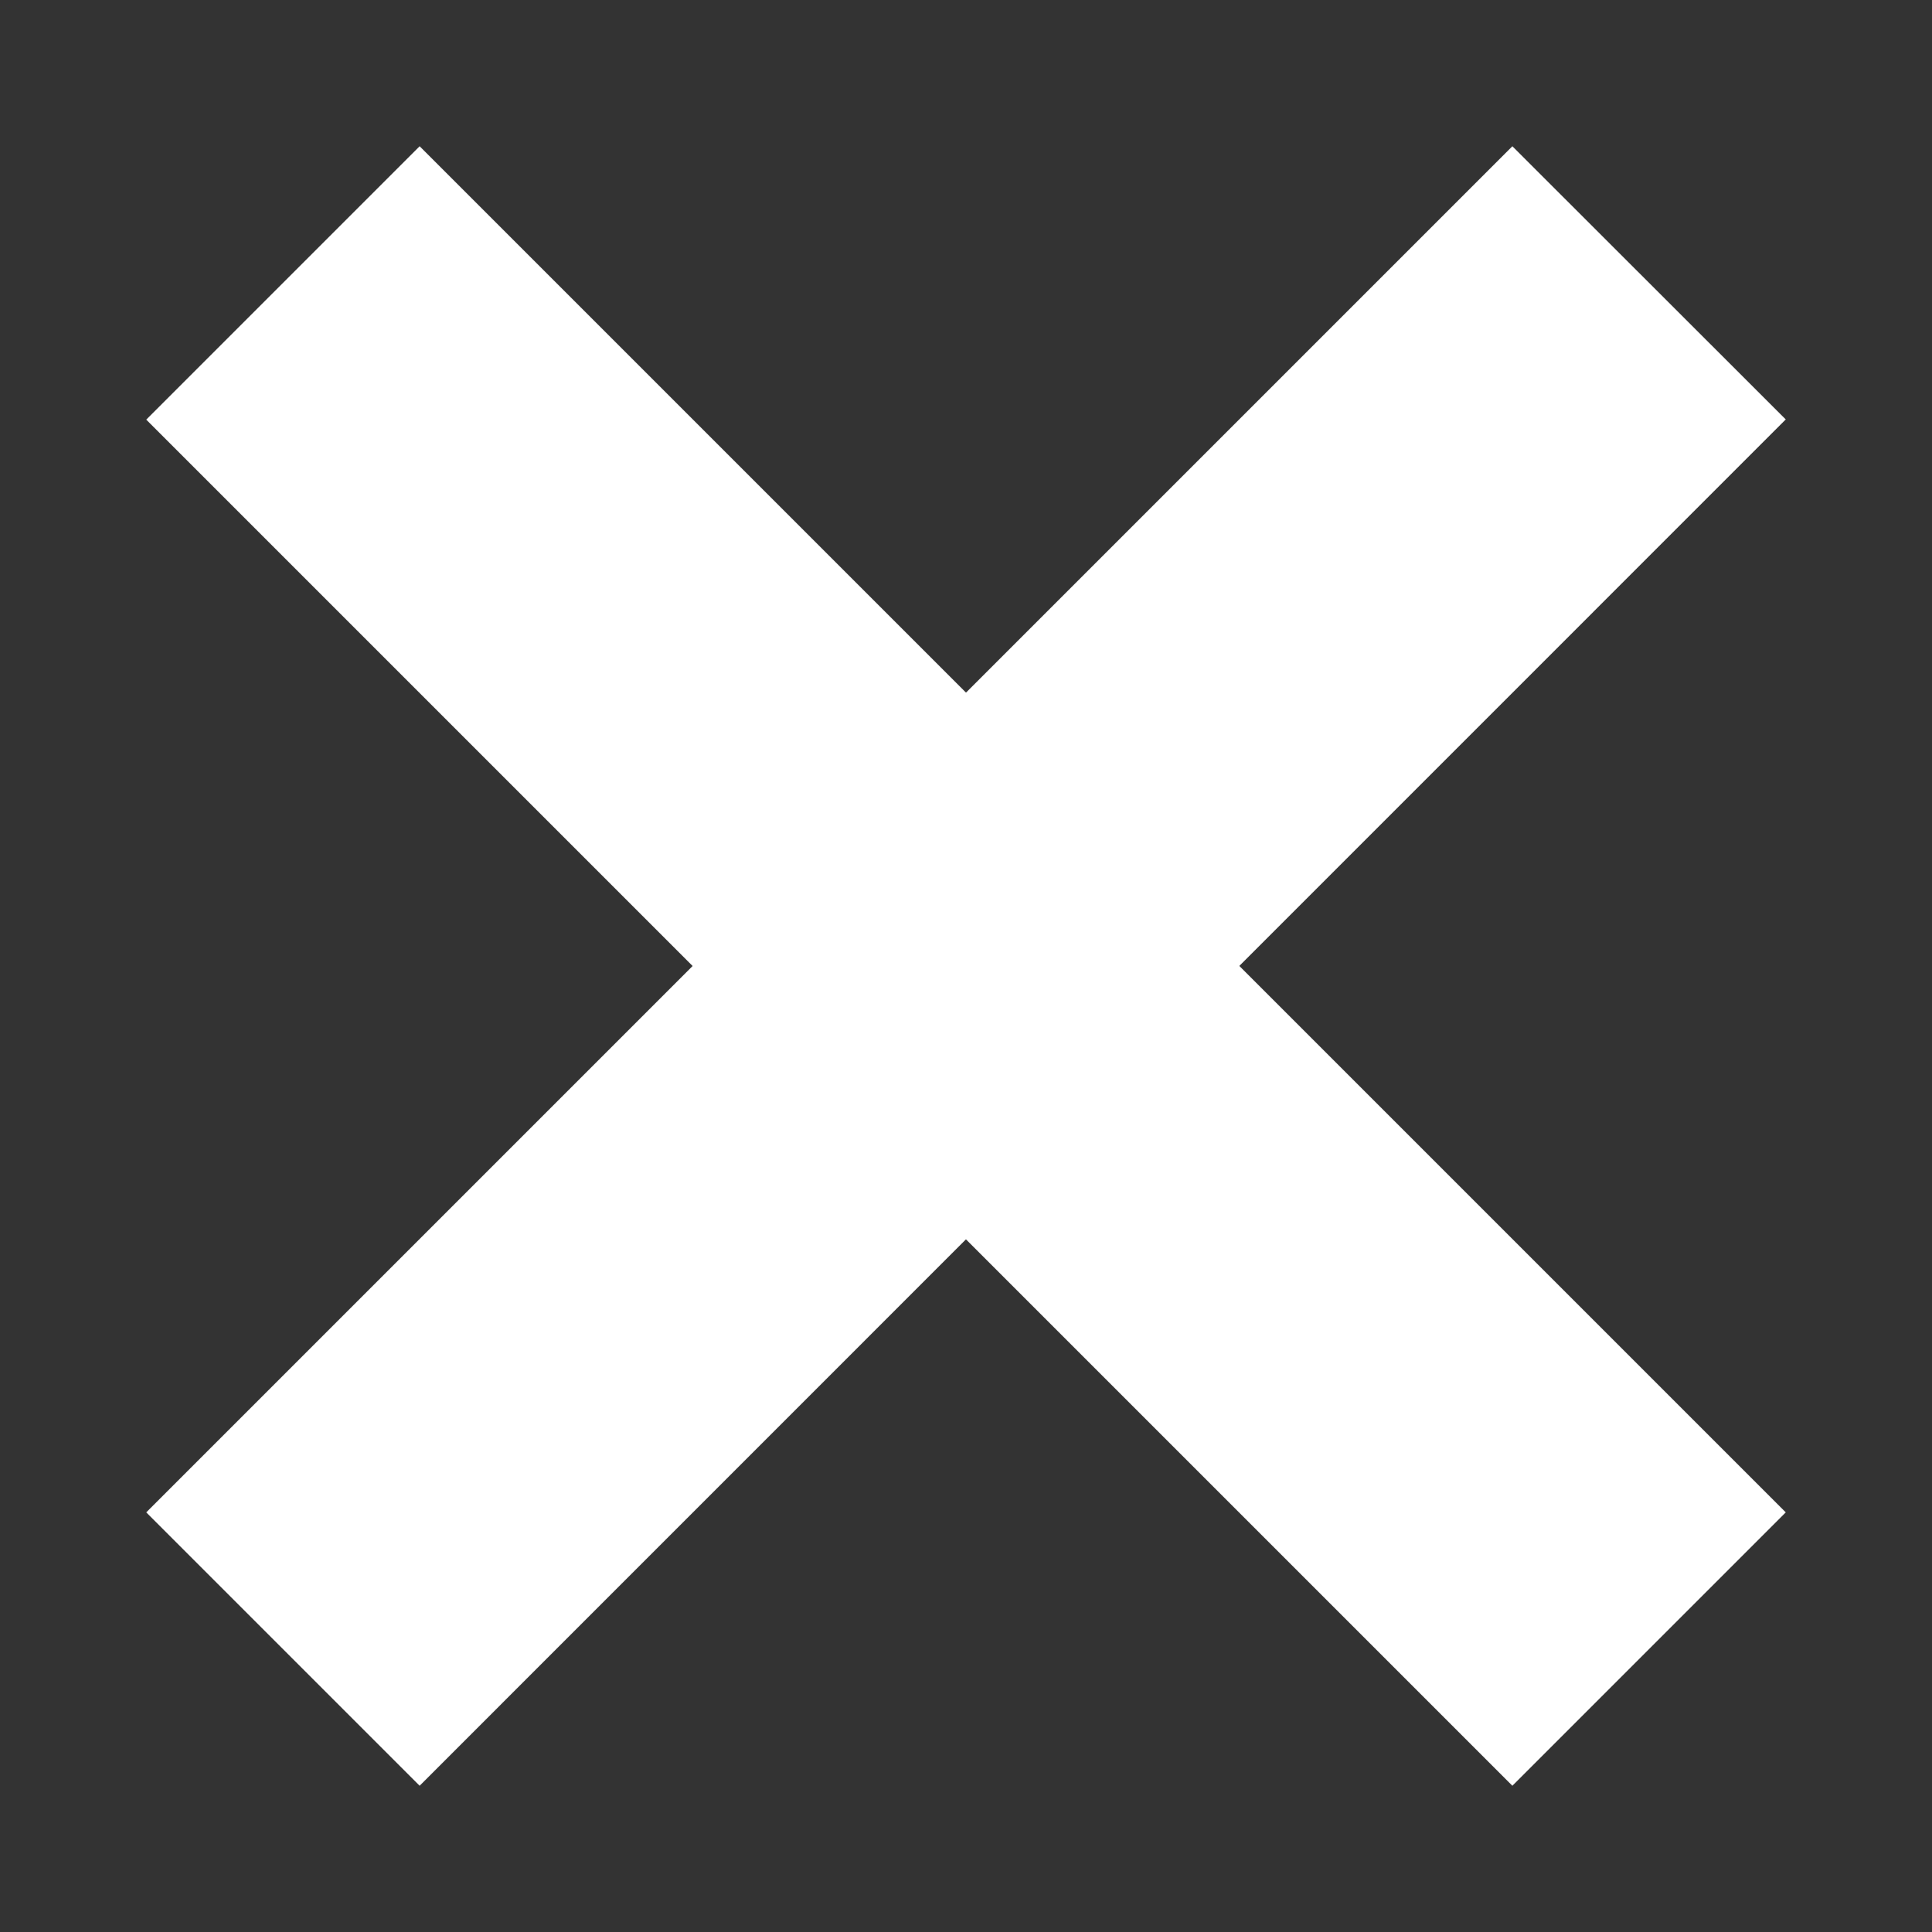
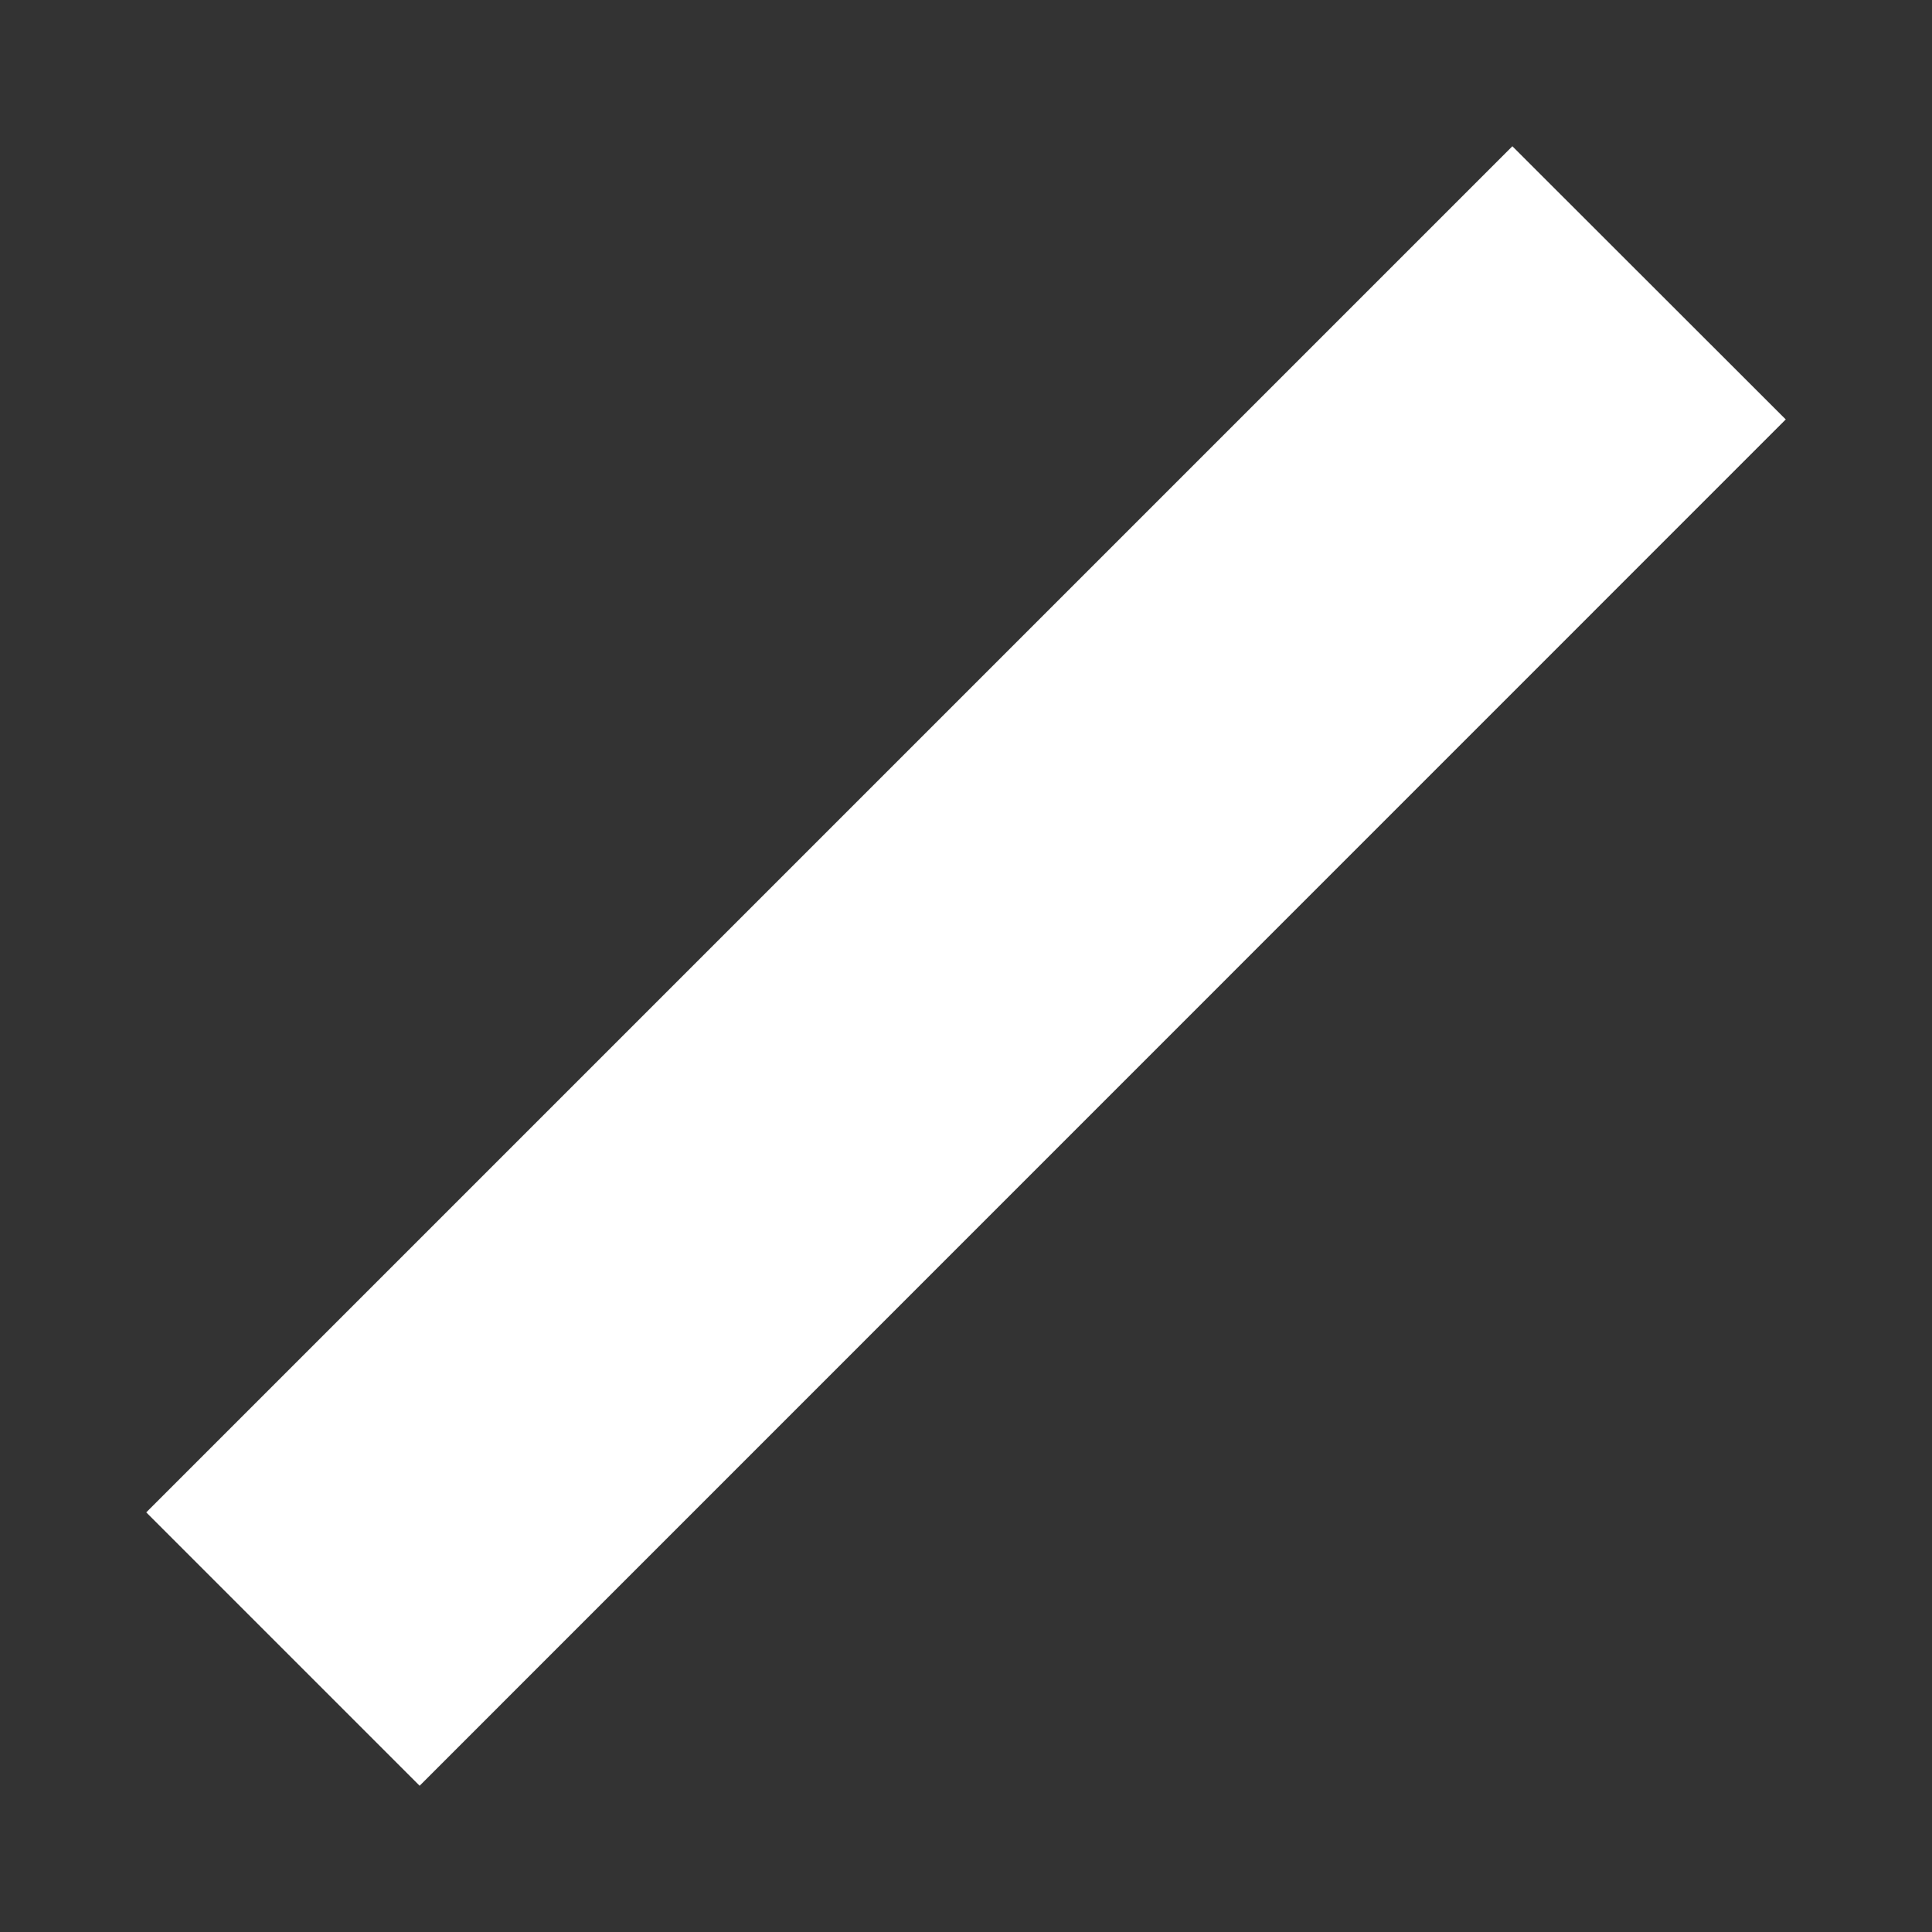
<svg xmlns="http://www.w3.org/2000/svg" width="10" height="10" viewBox="0 0 10 10" fill="none">
  <rect x="0" y="0" width="10" height="10" fill="#333333" stroke="none" />
-   <path fill-rule="evenodd" clip-rule="evenodd" d="M7.828 9.243L9.243 7.828L2.172 0.757L0.757 2.172L7.828 9.243Z" fill="white" />
  <path fill-rule="evenodd" clip-rule="evenodd" d="M0.757 7.828L2.172 9.243L9.243 2.171L7.828 0.757L0.757 7.828Z" fill="white" />
</svg>